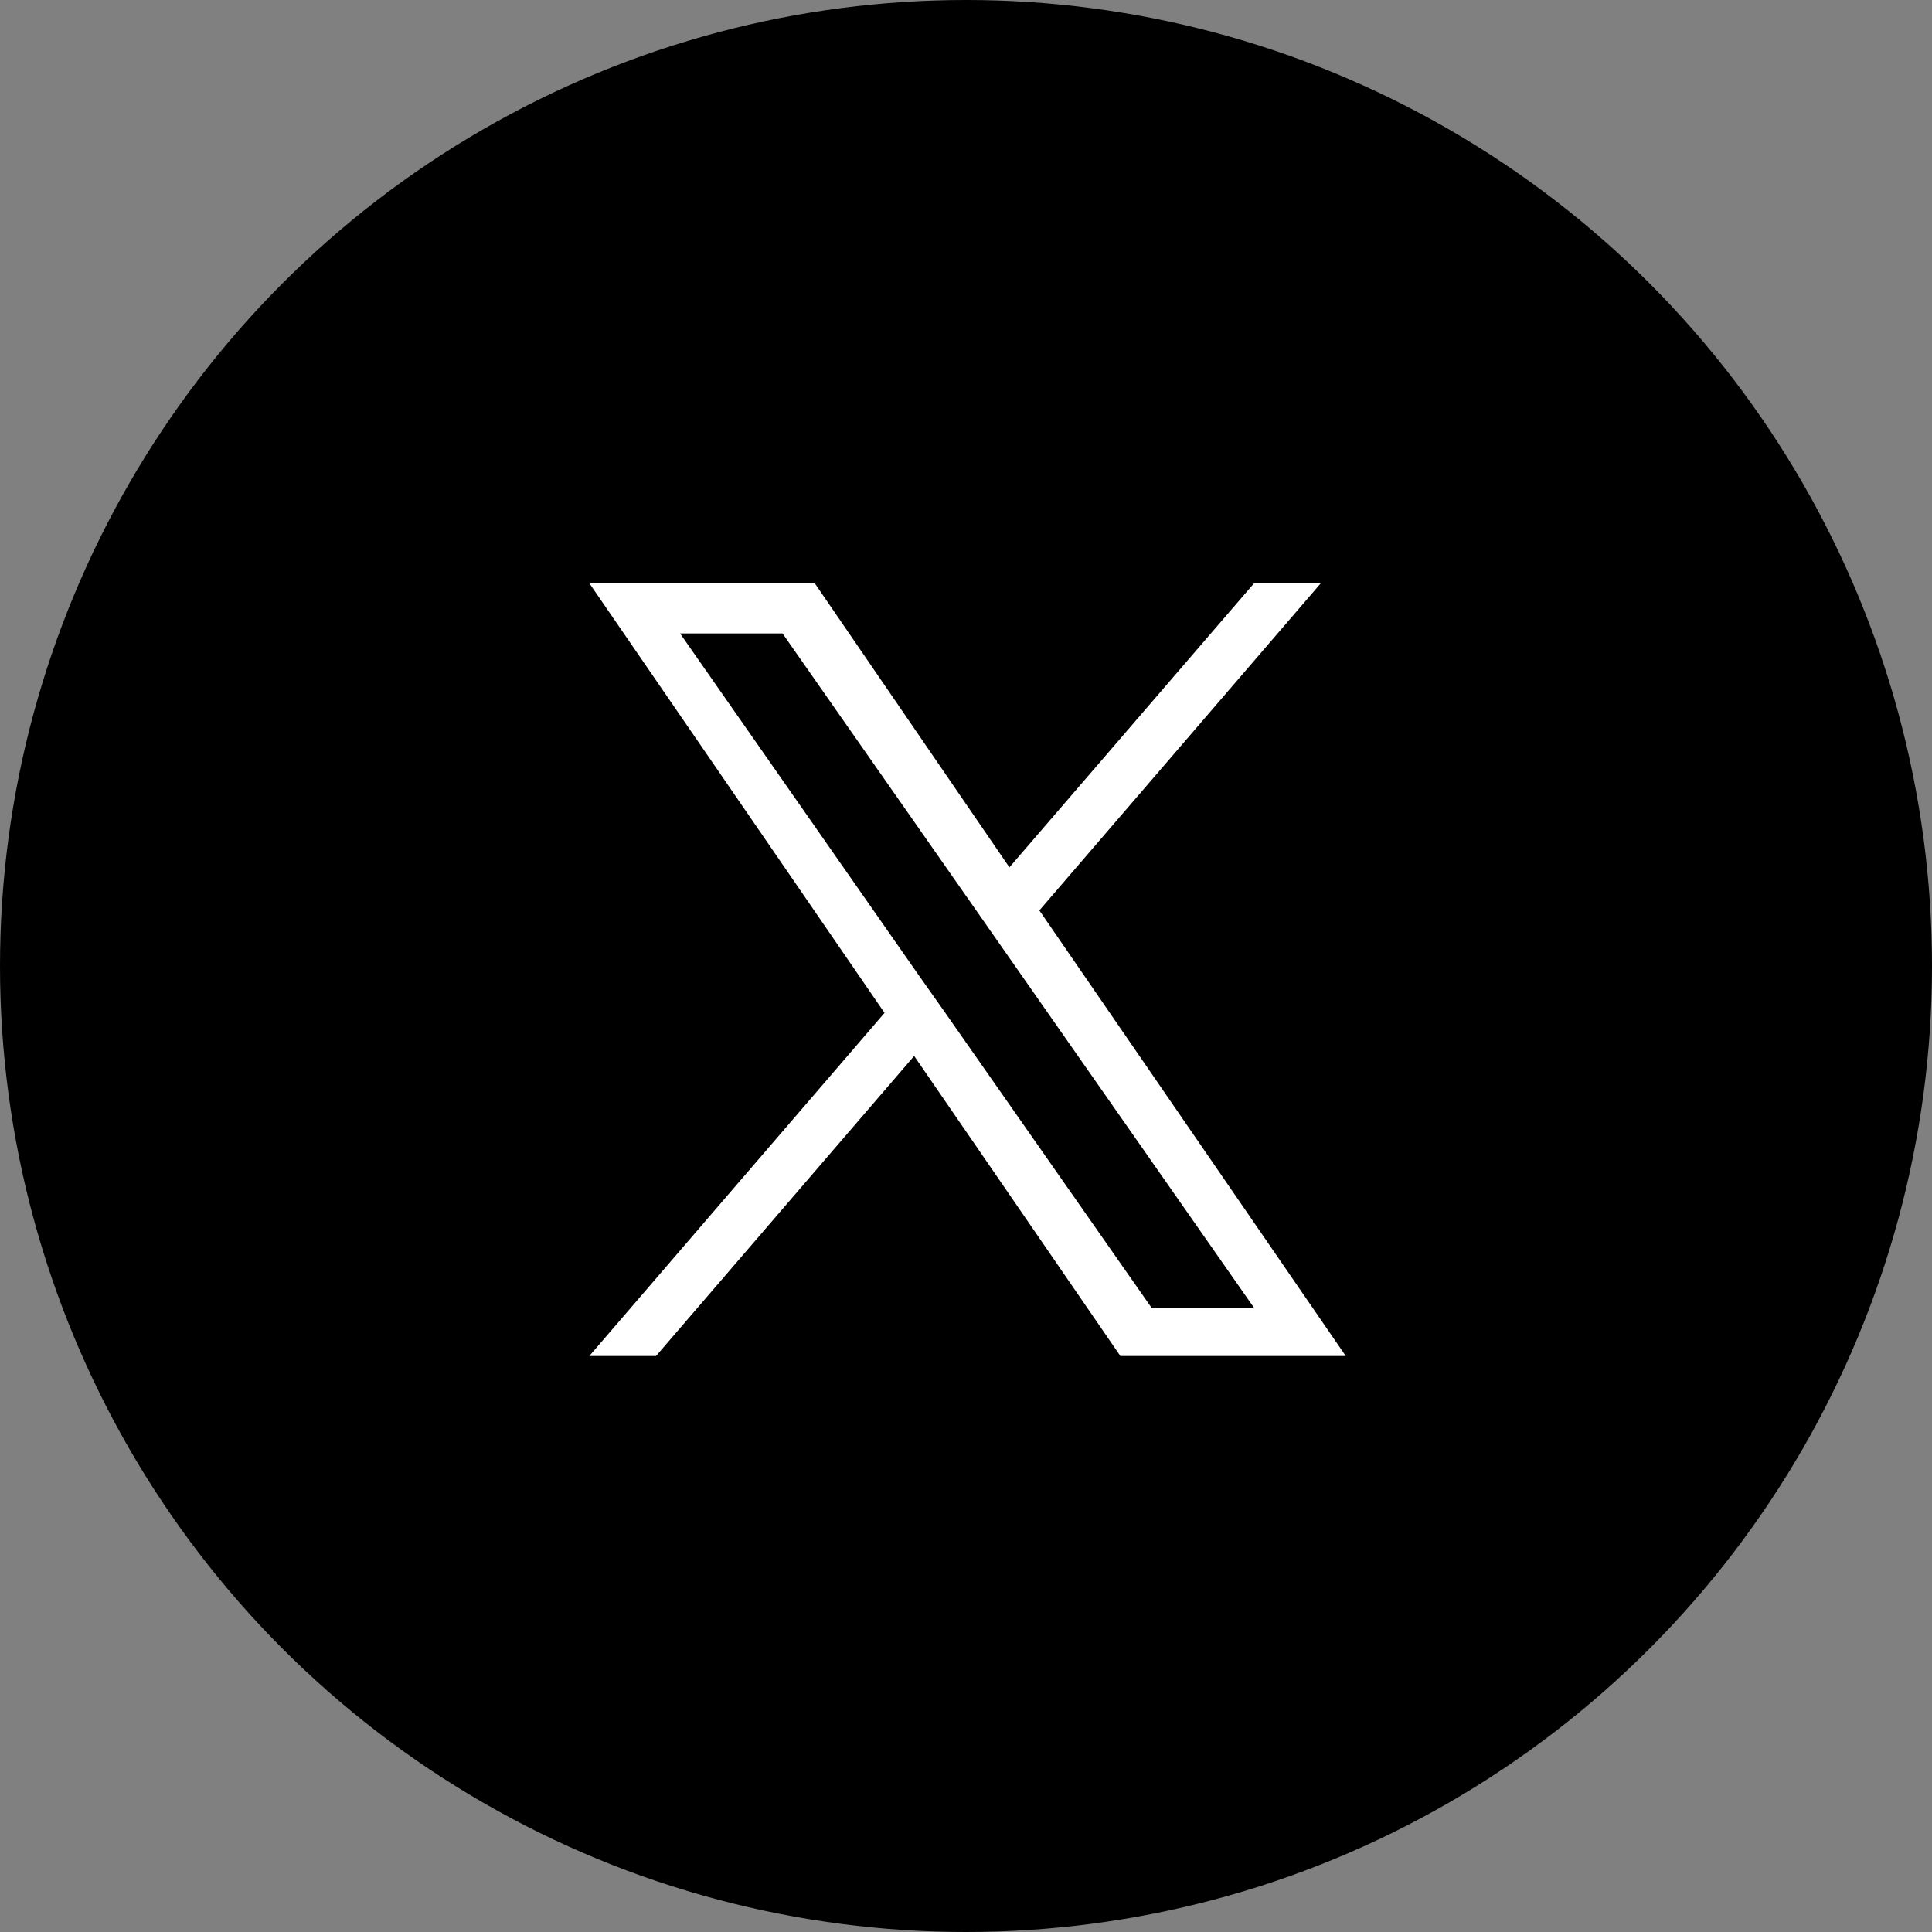
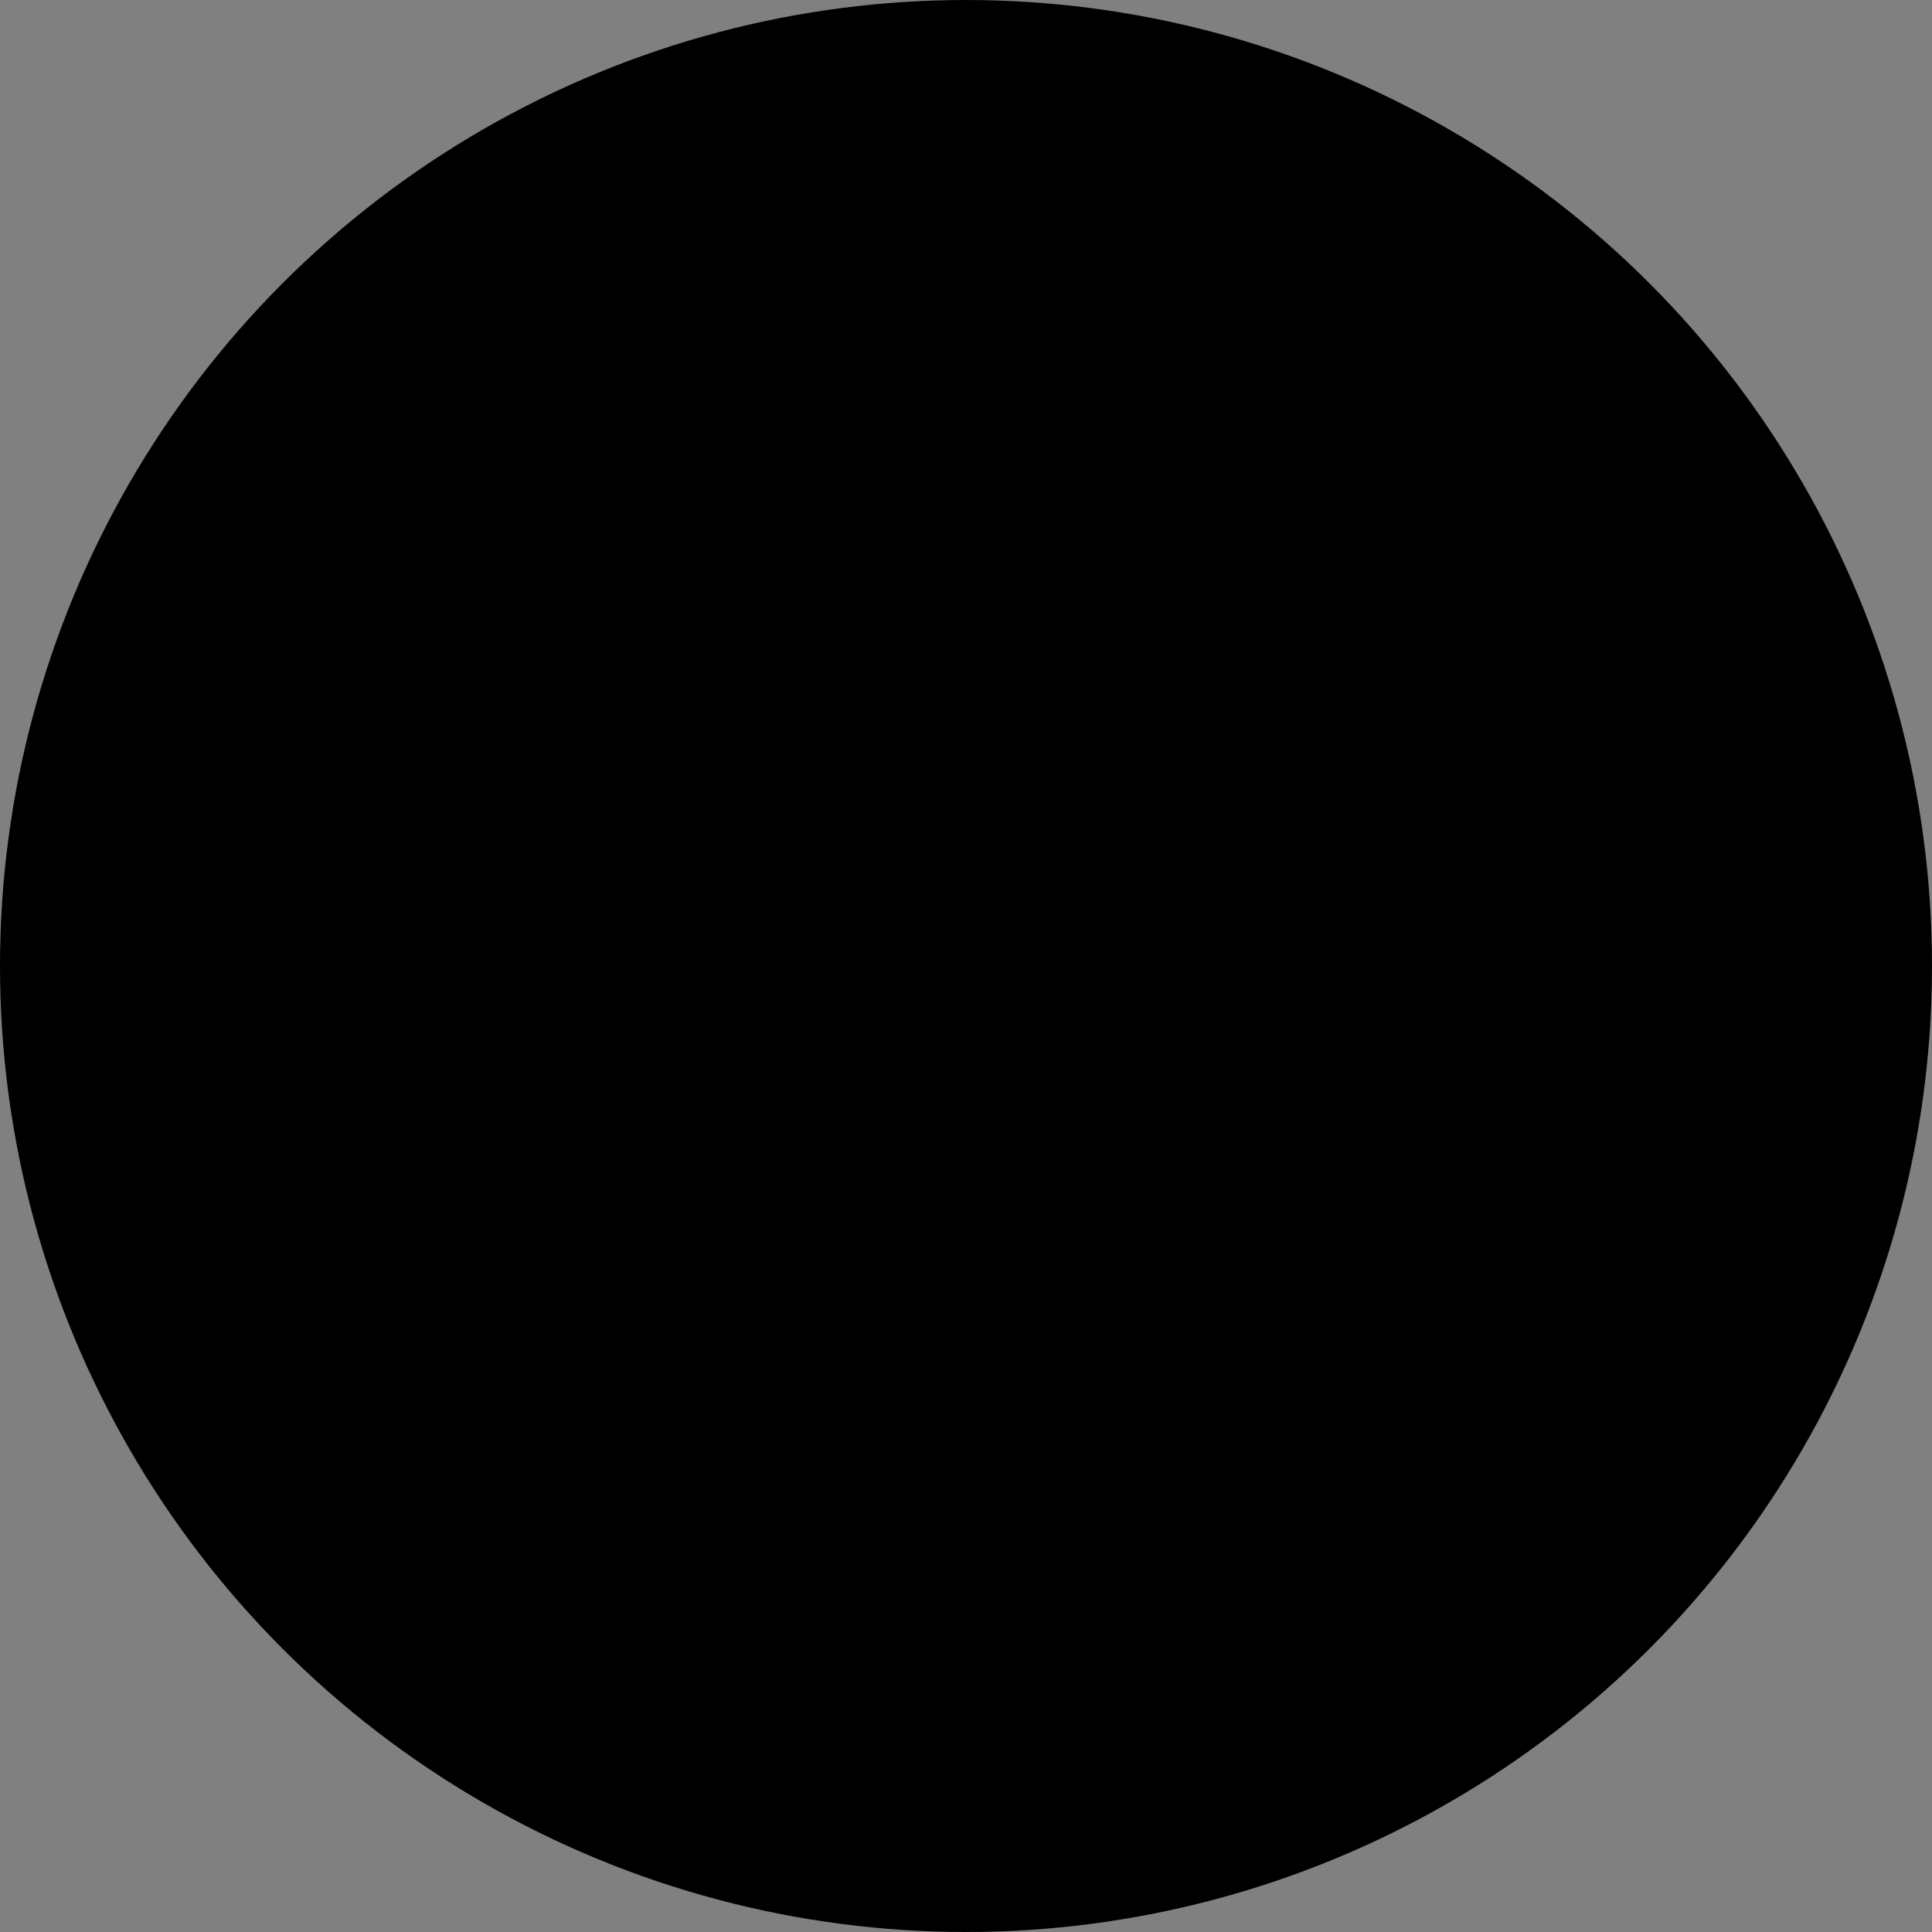
<svg xmlns="http://www.w3.org/2000/svg" width="30" height="30" viewBox="0 0 30 30">
  <rect x="0" y="0" width="30" height="30" fill="#808080" stroke="none" />
  <g id="グループ_31" data-name="グループ 31" transform="translate(-463 -9691)">
    <circle id="楕円形_2" data-name="楕円形 2" cx="15" cy="15" r="15" transform="translate(463 9691)" />
-     <path id="logo" d="M6.988,5.081,11.359,0H10.323l-3.8,4.412L3.5,0H0L4.584,6.672,0,12H1.036L5.044,7.341,8.246,12h3.5L6.988,5.081ZM5.569,6.73,5.1,6.066,1.409.78H3L5.983,5.046l.464.664,3.877,5.545H8.733L5.569,6.731Z" transform="translate(472.151 9700.056)" fill="#fff" />
  </g>
</svg>